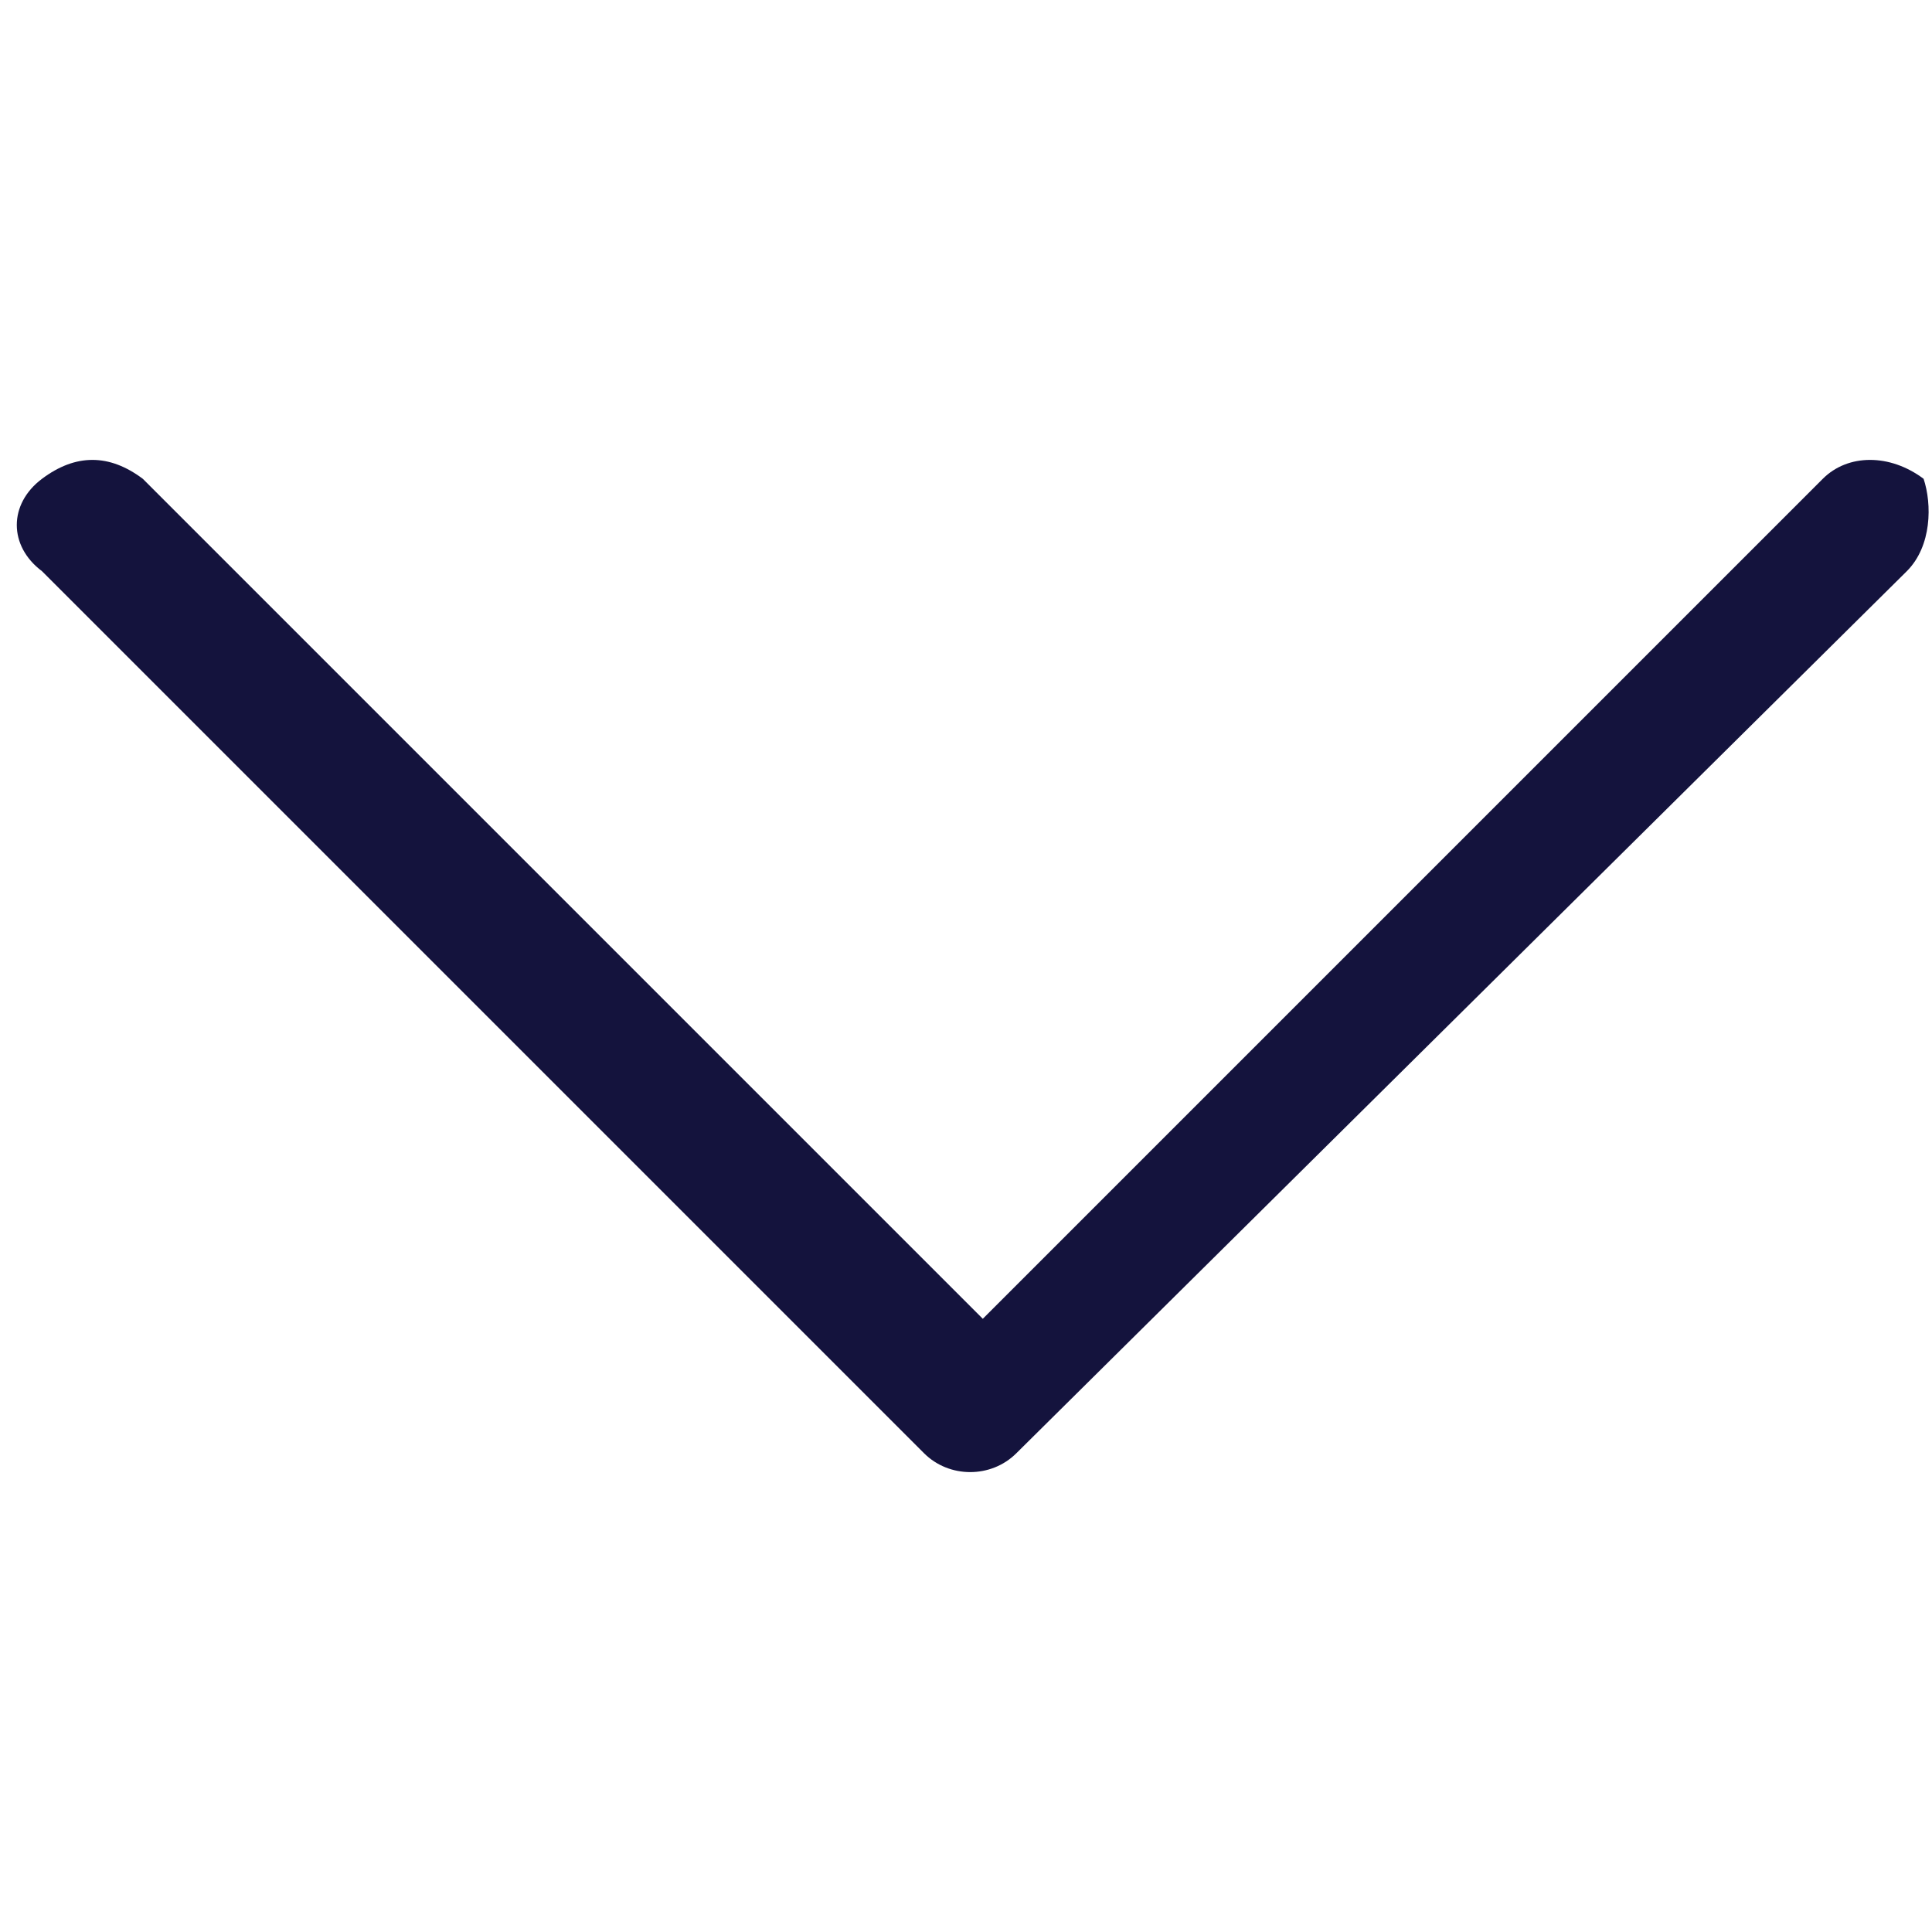
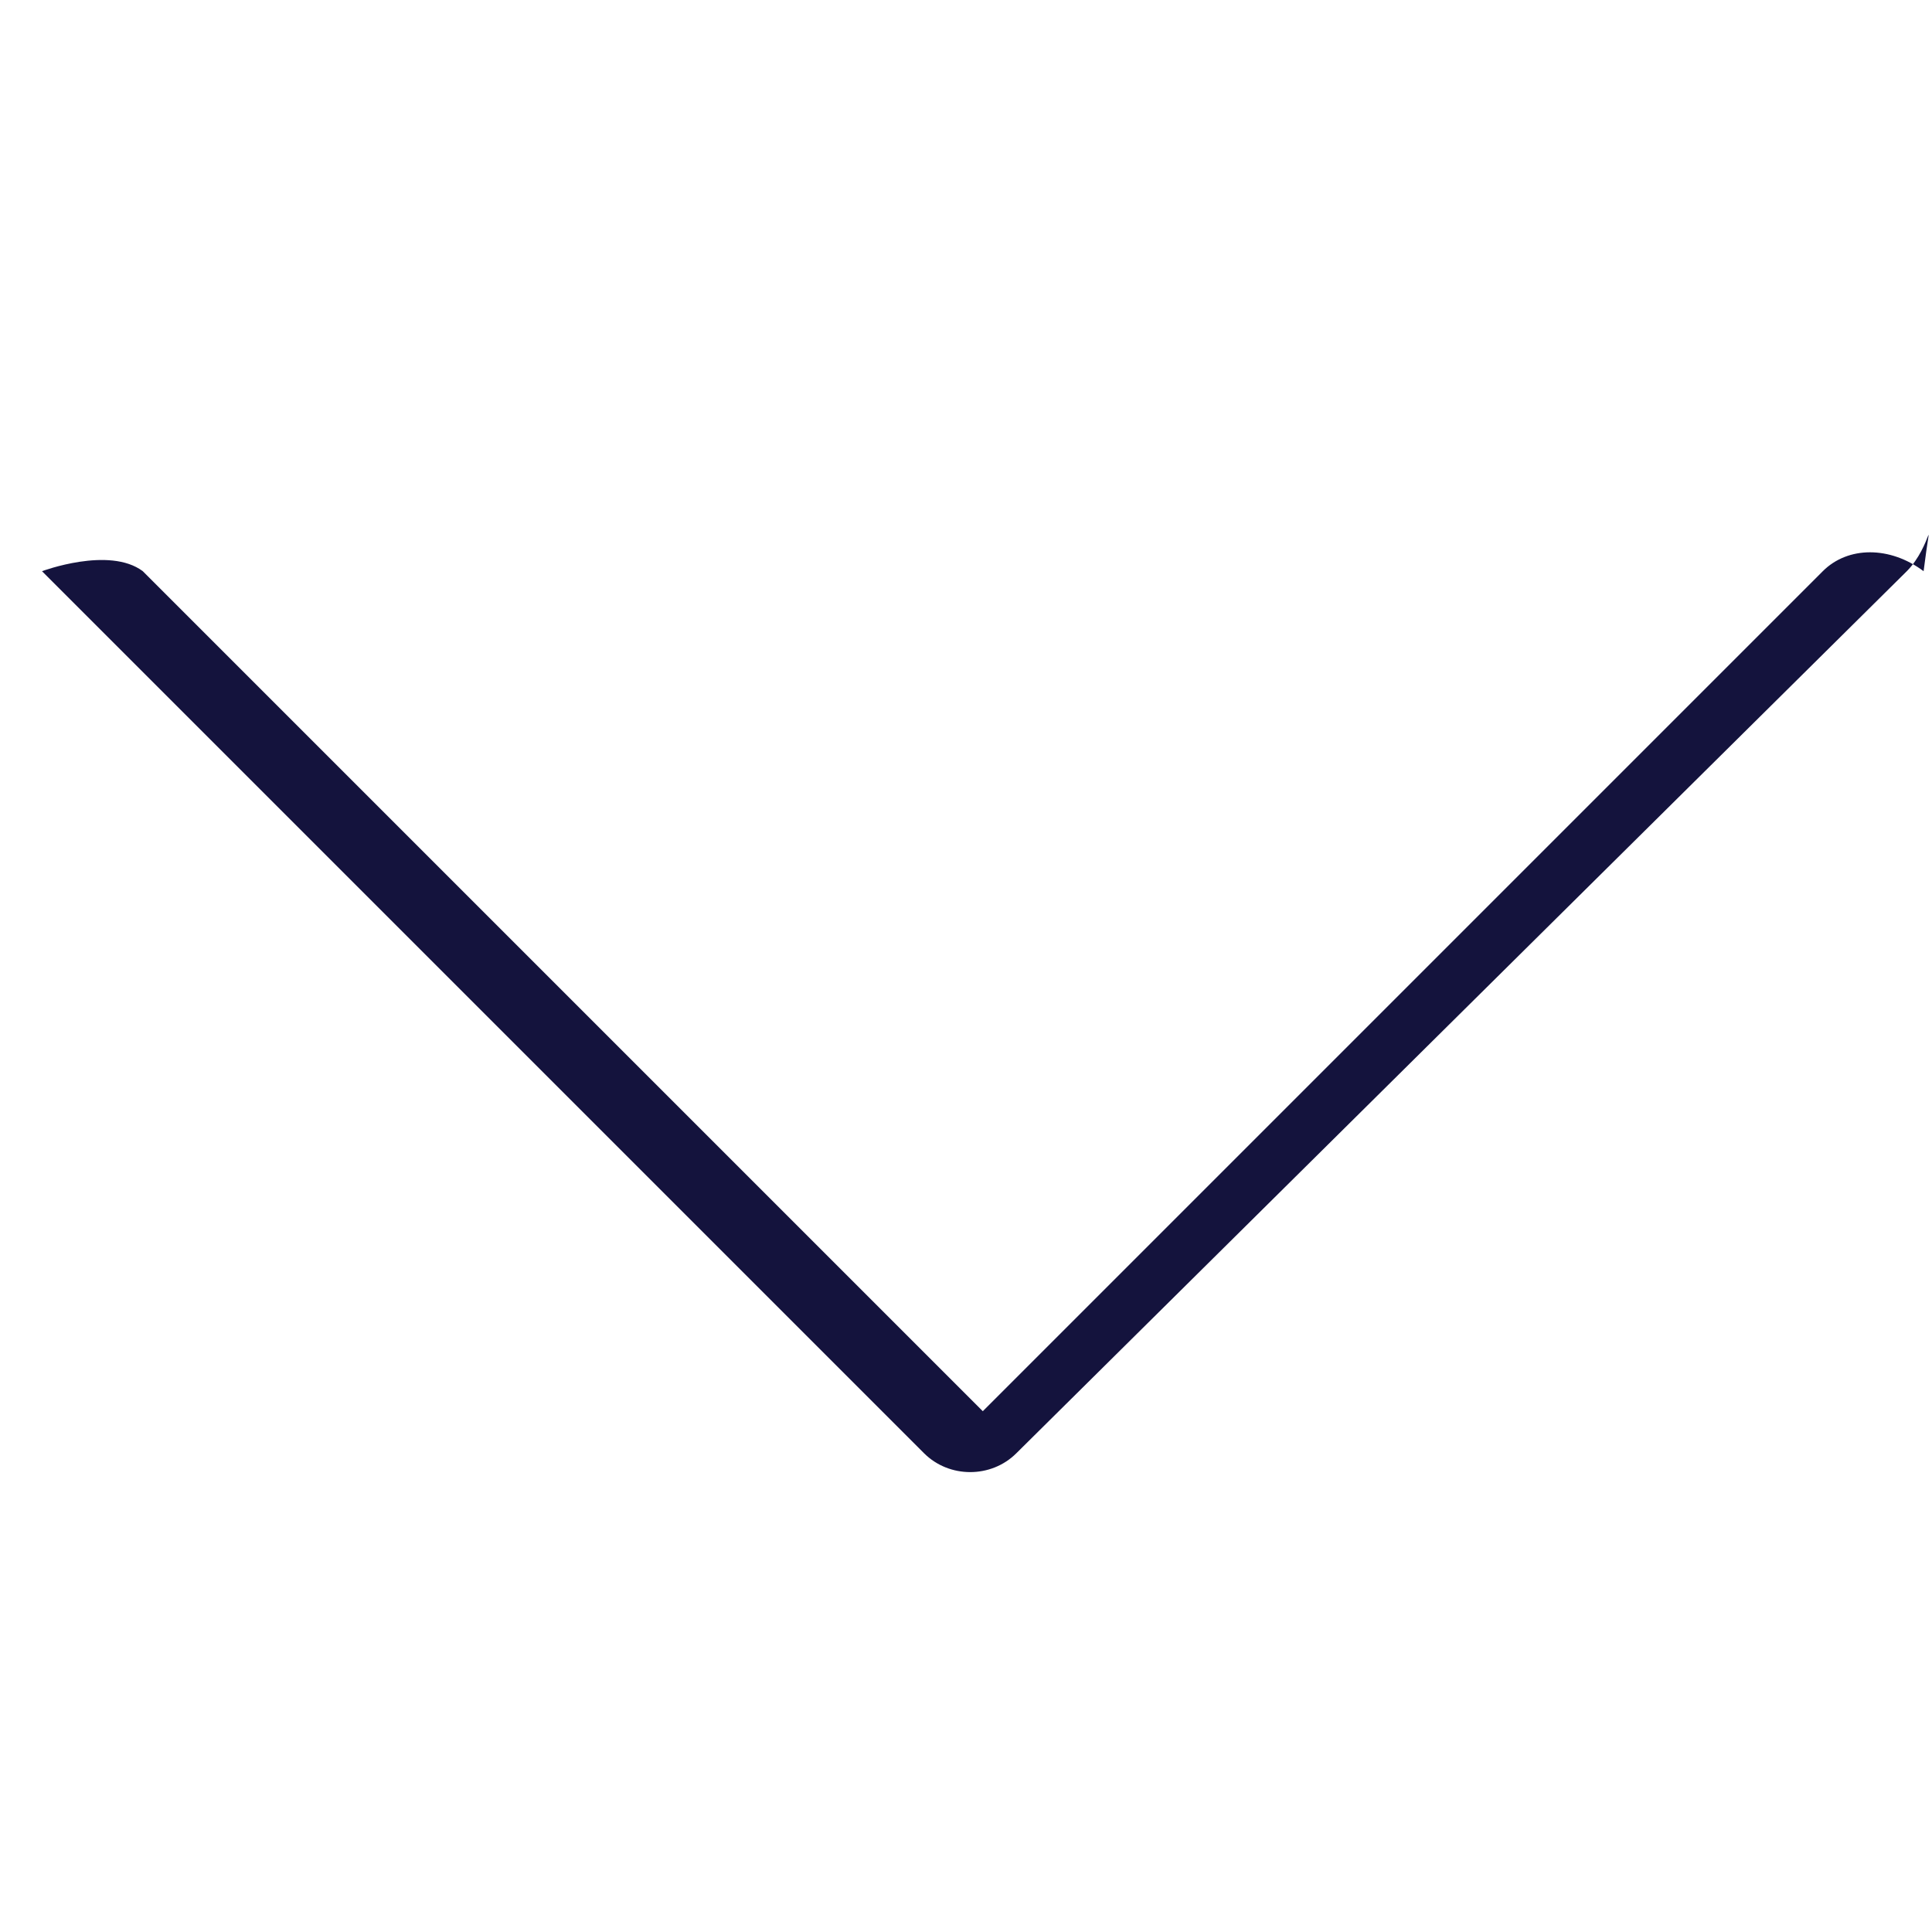
<svg xmlns="http://www.w3.org/2000/svg" version="1.1" id="Layer_1" x="0px" y="0px" viewBox="0 0 23 23" style="enable-background:new 0 0 23 23;" xml:space="preserve">
  <style type="text/css">
	.st0{fill:#14133D;}
</style>
  <g>
-     <path class="st0" d="M22.7,6.8L12.1,17.3c-0.3,0.3-0.8,0.3-1.1,0c0,0,0,0,0,0L0.5,6.8C0.1,6.5,0.1,6,0.5,5.7s0.8-0.3,1.2,0l10,10   l10-10c0.3-0.3,0.8-0.3,1.2,0C23,6,23,6.5,22.7,6.8C22.7,6.8,22.7,6.8,22.7,6.8z" />
+     <path class="st0" d="M22.7,6.8L12.1,17.3c-0.3,0.3-0.8,0.3-1.1,0c0,0,0,0,0,0L0.5,6.8s0.8-0.3,1.2,0l10,10   l10-10c0.3-0.3,0.8-0.3,1.2,0C23,6,23,6.5,22.7,6.8C22.7,6.8,22.7,6.8,22.7,6.8z" />
  </g>
</svg>